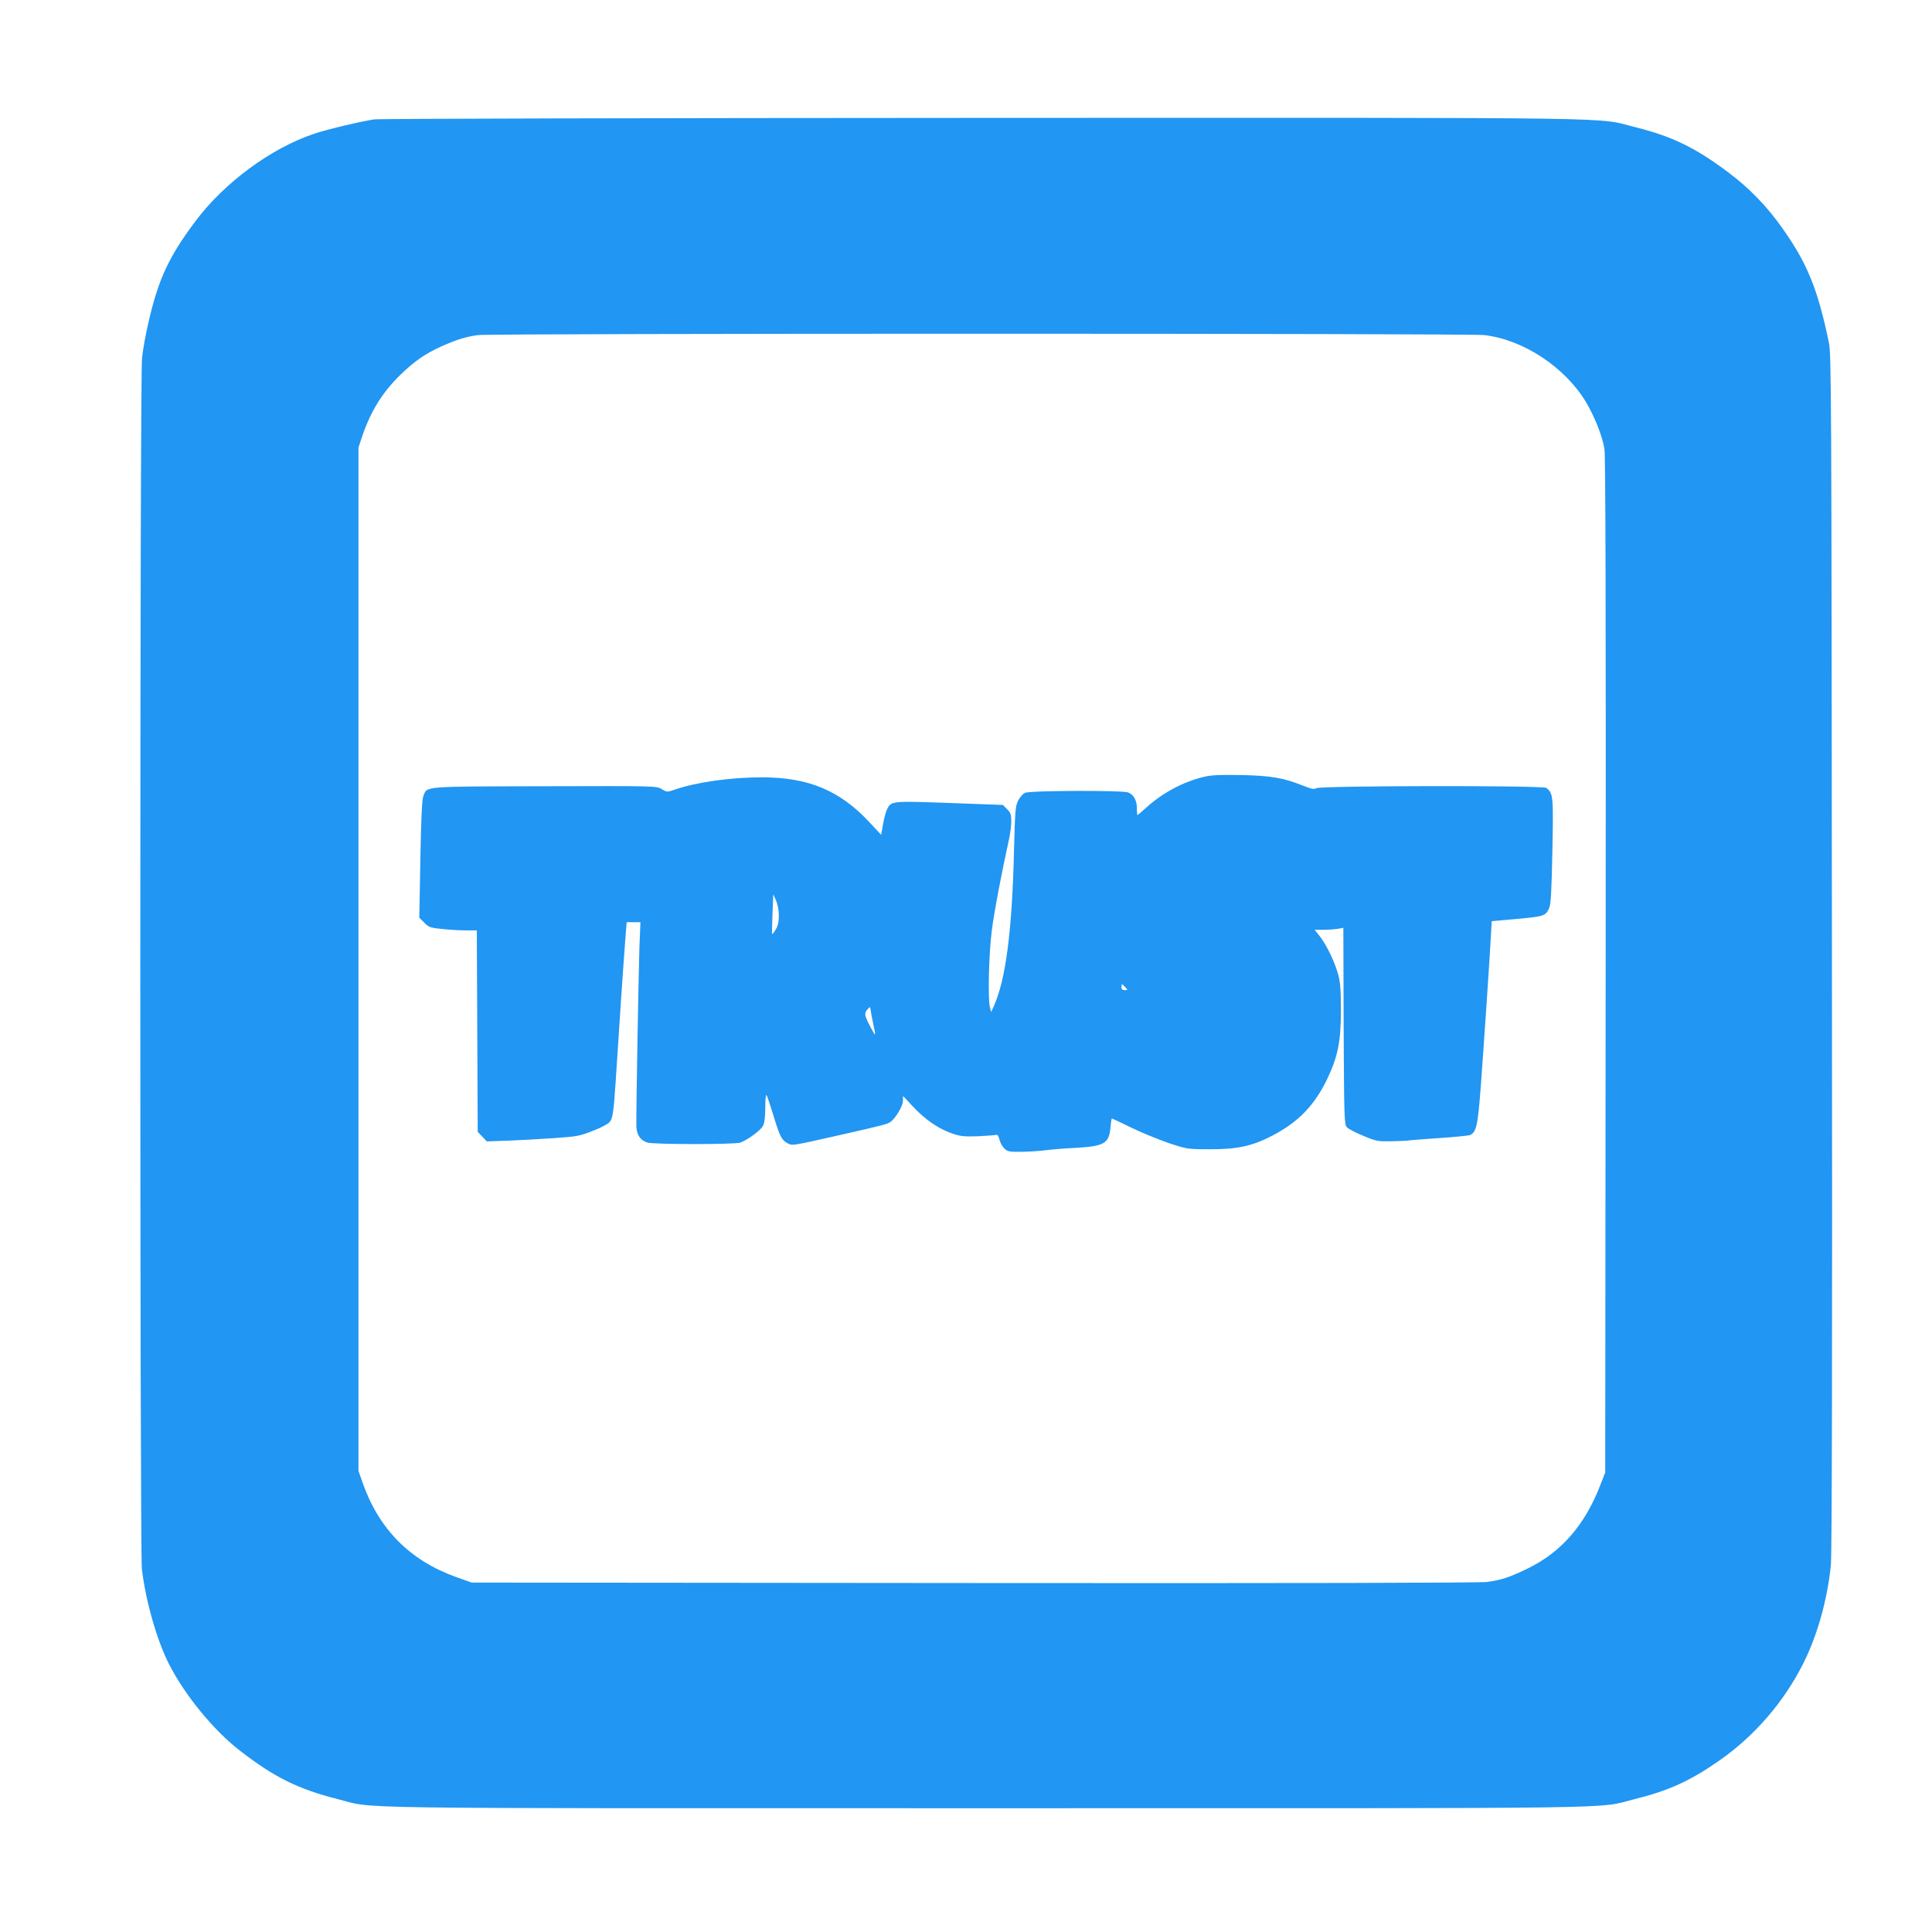
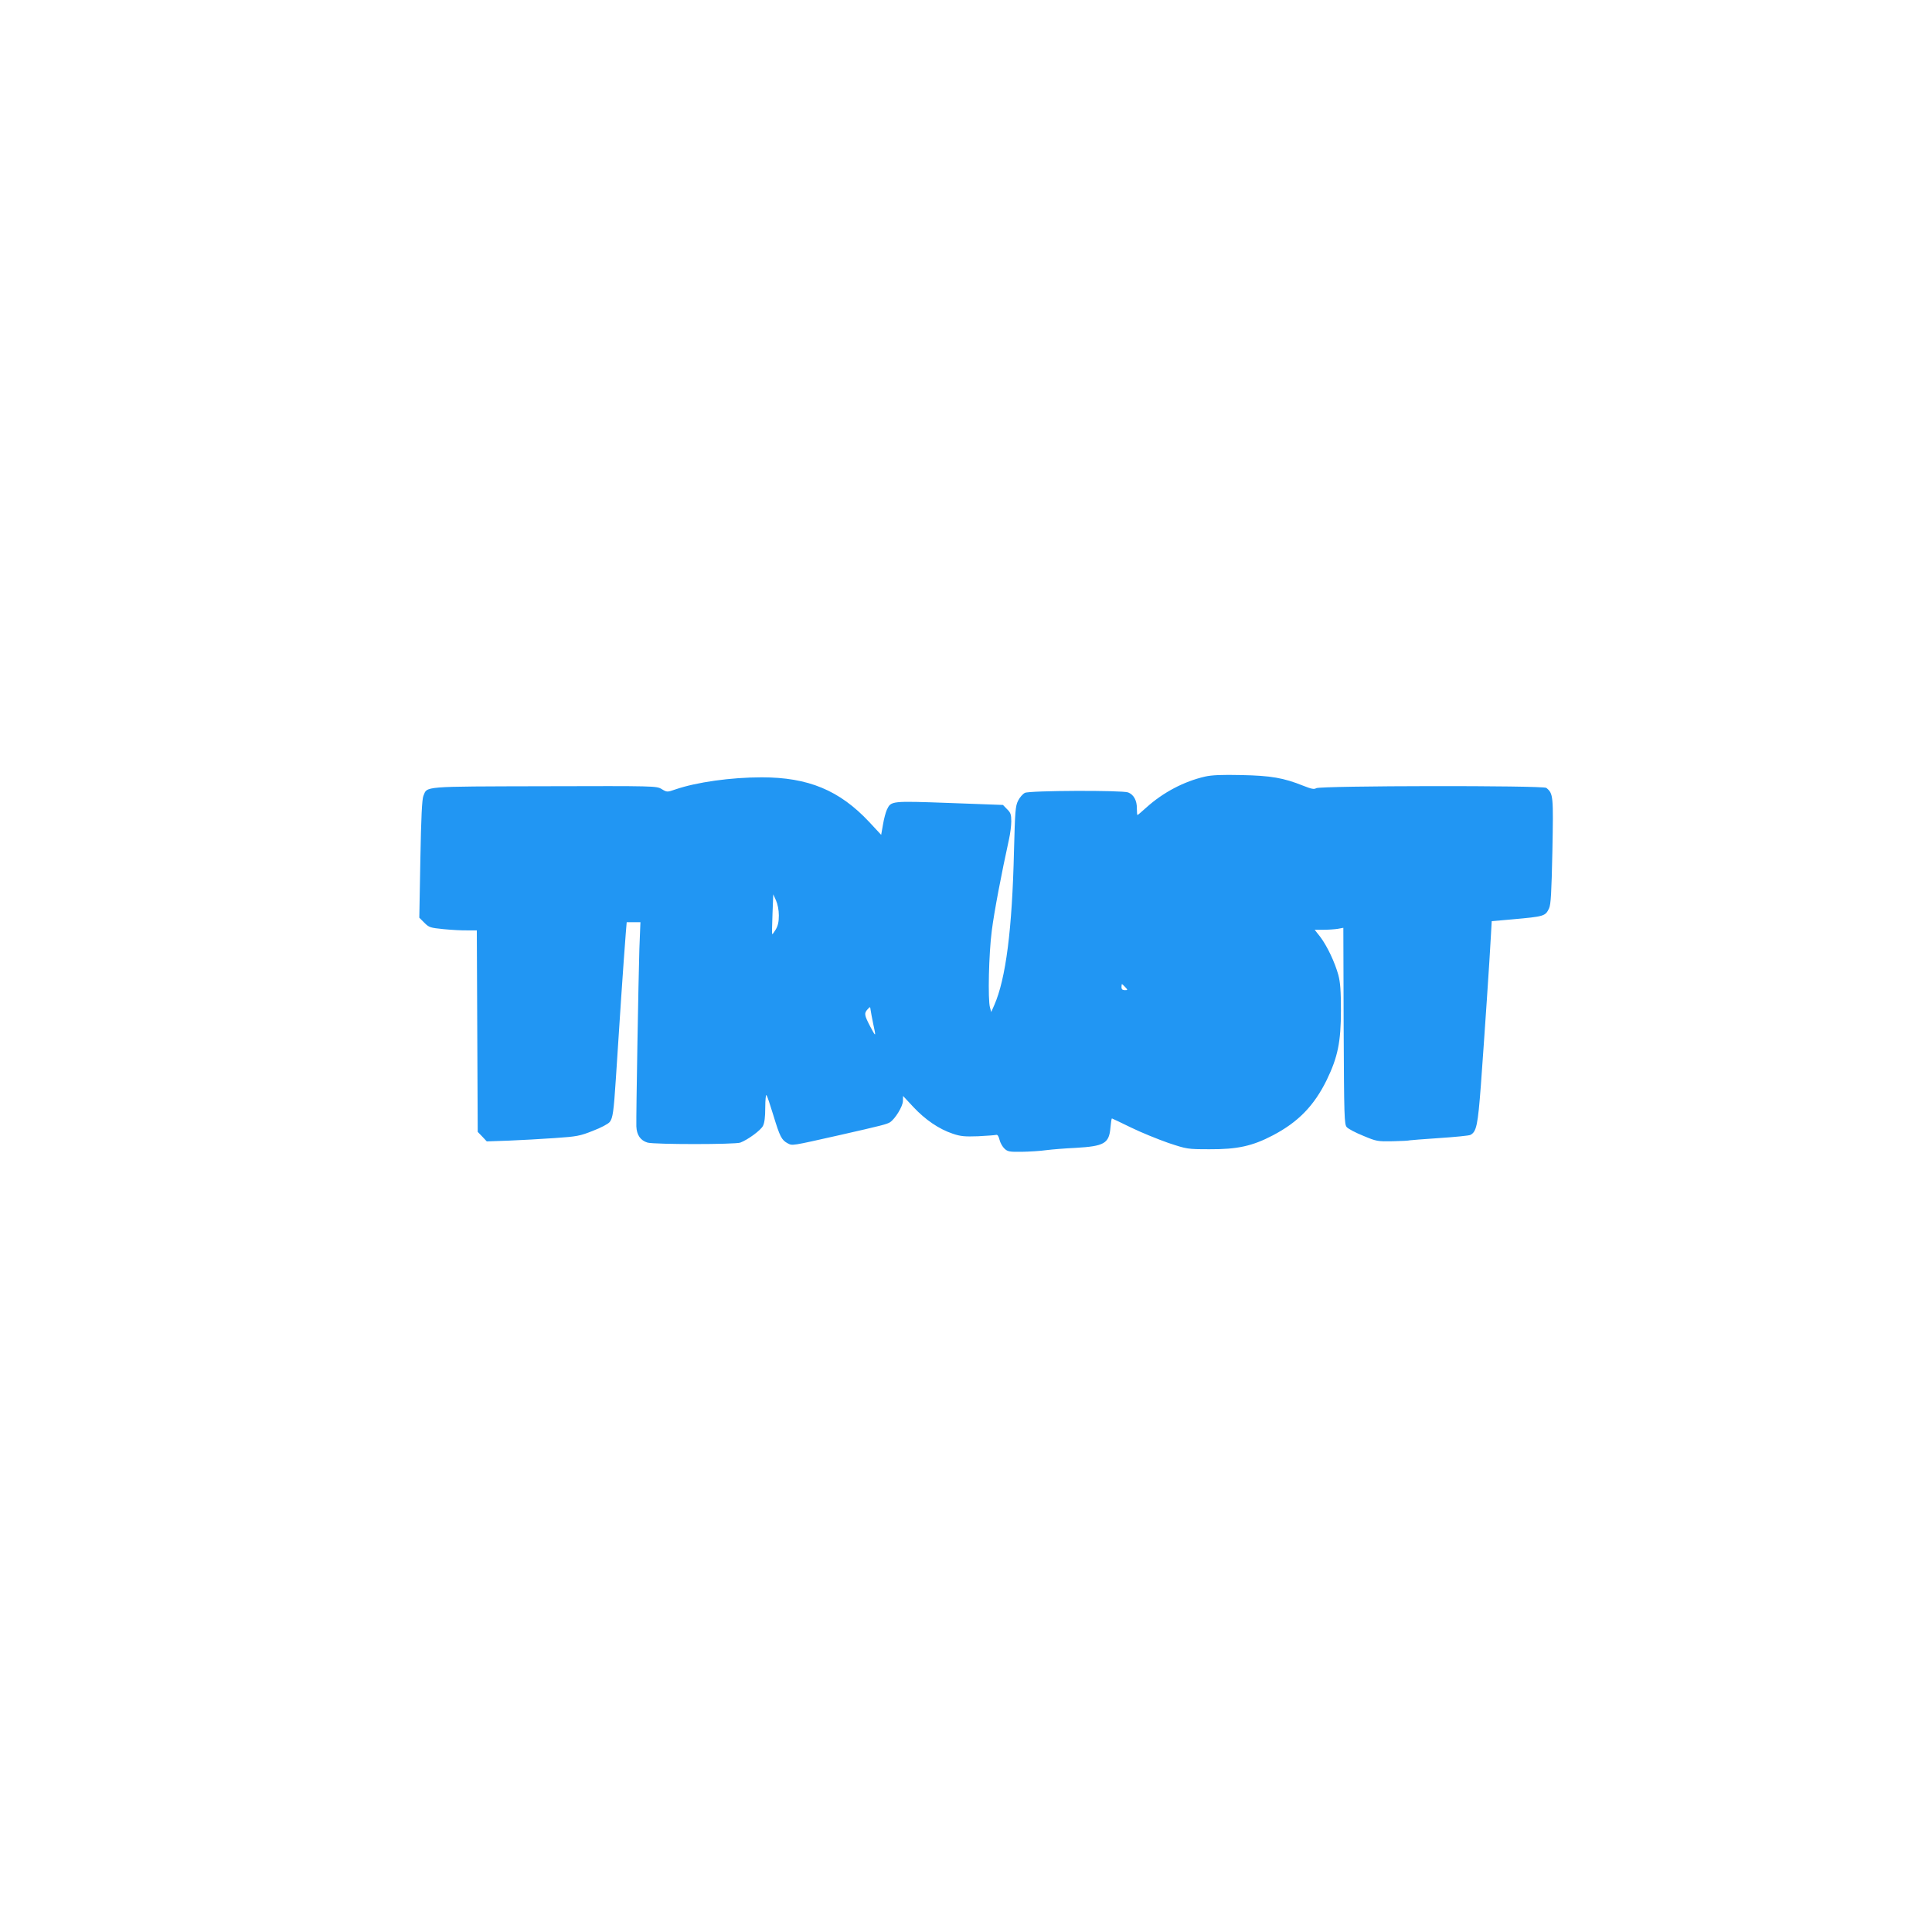
<svg xmlns="http://www.w3.org/2000/svg" version="1.0" width="1280pt" height="1280pt" viewBox="0 0 1280 1280" preserveAspectRatio="xMidYMid meet">
  <g transform="translate(0,1280) scale(0.1,-0.1)" fill="#2196f3" stroke="none">
-     <path d="M2479 12009 c-87 -13 -312 -66 -397 -95 -284 -94 -596 -324 -786 -578 -177 -236 -246 -384 -311 -666 -19 -80 -39 -189 -44 -242 -15 -133 -15 -7896 -1 -8022 24 -209 99 -472 179 -630 105 -206 294 -437 466 -571 230 -179 389 -258 654 -325 258 -65 -91 -60 4296 -60 4372 0 4031 -5 4290 59 230 57 372 121 569 259 234 164 428 390 556 647 92 185 158 422 180 647 7 69 10 1412 7 4058 -3 3717 -4 3960 -20 4040 -73 350 -141 521 -304 752 -104 149 -224 273 -364 377 -217 163 -371 237 -609 297 -279 69 80 64 -4320 63 -2192 -1 -4010 -5 -4041 -10z m7354 -1429 c260 -30 537 -213 677 -448 57 -97 107 -225 120 -307 7 -49 10 -1075 8 -3425 l-3 -3355 -29 -75 c-102 -269 -258 -450 -481 -560 -123 -60 -177 -78 -274 -91 -50 -6 -1237 -9 -3401 -7 l-3325 3 -104 37 c-304 109 -510 316 -618 623 l-28 80 0 3390 0 3390 23 70 c57 169 135 295 254 411 91 89 164 140 272 189 101 45 166 65 244 75 103 12 6560 12 6665 0z" />
    <path d="M7984 7655 c-140 -32 -278 -105 -388 -204 -31 -28 -58 -51 -60 -51 -2 0 -4 20 -4 44 1 52 -21 92 -58 106 -39 15 -653 13 -684 -3 -14 -7 -34 -30 -45 -52 -18 -36 -20 -70 -27 -330 -12 -523 -54 -850 -131 -1025 l-20 -45 -8 30 c-15 49 -8 359 12 510 15 120 64 378 114 605 8 36 15 89 15 118 0 45 -4 58 -28 81 l-27 28 -353 13 c-389 14 -388 14 -416 -44 -8 -17 -20 -62 -26 -99 l-12 -68 -80 86 c-196 209 -403 295 -711 295 -205 0 -432 -32 -572 -80 -55 -19 -56 -19 -91 2 -35 21 -41 21 -777 19 -817 -2 -775 1 -802 -64 -9 -23 -15 -140 -20 -420 l-7 -387 34 -34 c31 -31 39 -33 128 -42 52 -5 123 -9 157 -8 l62 0 3 -667 3 -668 30 -31 30 -32 145 5 c80 3 217 11 305 17 147 10 168 14 253 48 53 20 102 46 112 59 20 26 26 69 40 283 22 346 50 765 66 968 l6 72 45 0 46 0 -7 -177 c-6 -192 -22 -1098 -20 -1175 2 -57 27 -94 74 -108 46 -13 580 -13 615 0 50 19 136 82 150 111 10 19 15 59 15 121 0 50 4 88 8 83 5 -6 25 -66 46 -135 43 -141 54 -163 95 -185 32 -16 21 -18 341 54 287 65 316 73 337 86 34 23 84 104 85 140 l1 34 69 -74 c79 -84 168 -145 260 -176 53 -18 80 -20 168 -17 58 3 111 7 119 9 10 3 17 -8 23 -32 5 -21 20 -47 33 -59 21 -20 34 -22 114 -21 49 1 122 5 163 11 40 5 127 12 193 15 191 11 223 29 232 134 3 34 7 61 10 61 2 0 58 -27 126 -60 67 -33 179 -78 247 -102 124 -41 126 -42 275 -42 182 -1 283 21 418 92 168 88 273 196 357 367 73 151 94 252 94 460 0 131 -4 185 -17 235 -23 84 -74 192 -120 253 l-37 47 58 0 c31 0 74 3 94 6 l38 7 2 -651 c3 -608 4 -651 21 -670 10 -11 59 -37 109 -57 88 -37 95 -38 197 -36 57 1 107 4 110 6 3 1 92 8 196 15 105 7 198 16 207 21 40 21 49 64 69 327 24 328 59 846 66 983 l6 106 136 12 c213 19 219 21 244 73 12 26 16 102 22 379 7 367 6 381 -40 419 -21 17 -1497 15 -1525 -2 -13 -9 -32 -5 -85 16 -132 53 -216 67 -410 71 -130 3 -197 0 -241 -10z m-2824 -920 c0 -43 -6 -69 -21 -94 -11 -18 -21 -32 -23 -30 -2 2 -1 63 2 134 l5 130 18 -40 c11 -24 19 -64 19 -100z m2295 -475 c18 -19 17 -20 -3 -20 -15 0 -22 6 -22 20 0 11 2 20 3 20 2 0 12 -9 22 -20z m-1670 -242 c20 -91 19 -92 -20 -18 -39 75 -41 87 -17 113 17 19 17 19 20 -4 2 -13 9 -54 17 -91z" />
  </g>
</svg>